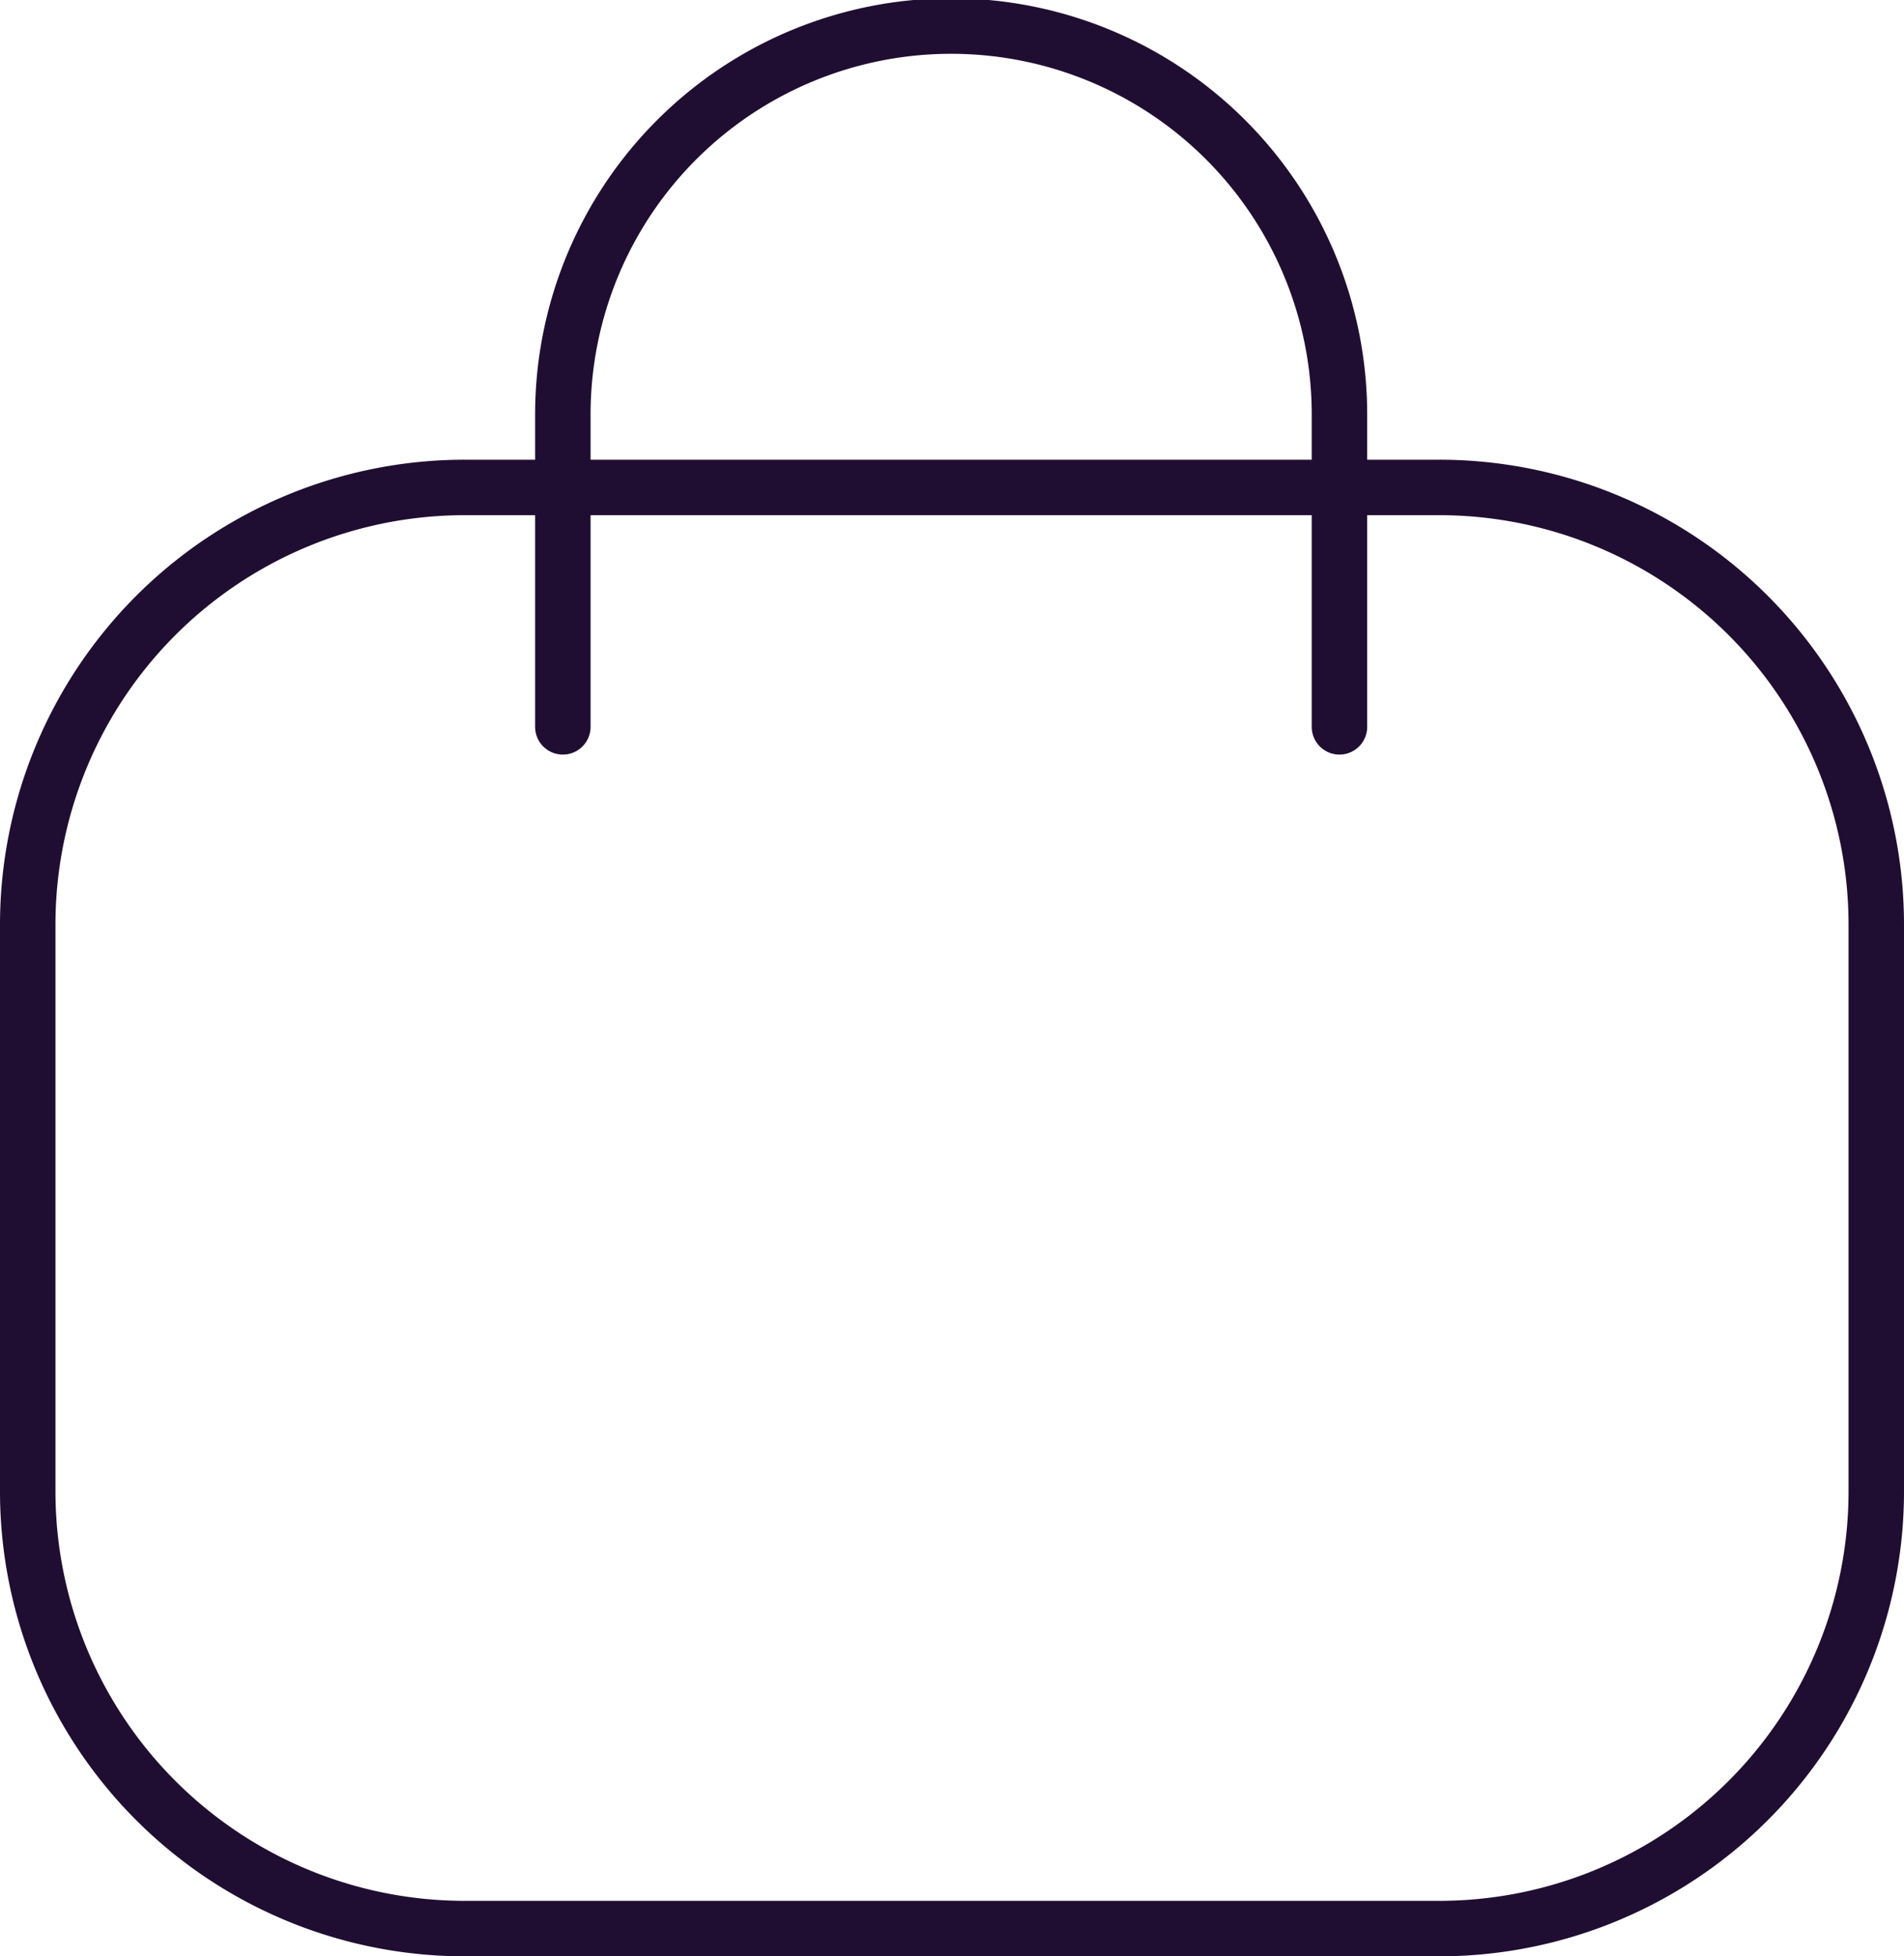
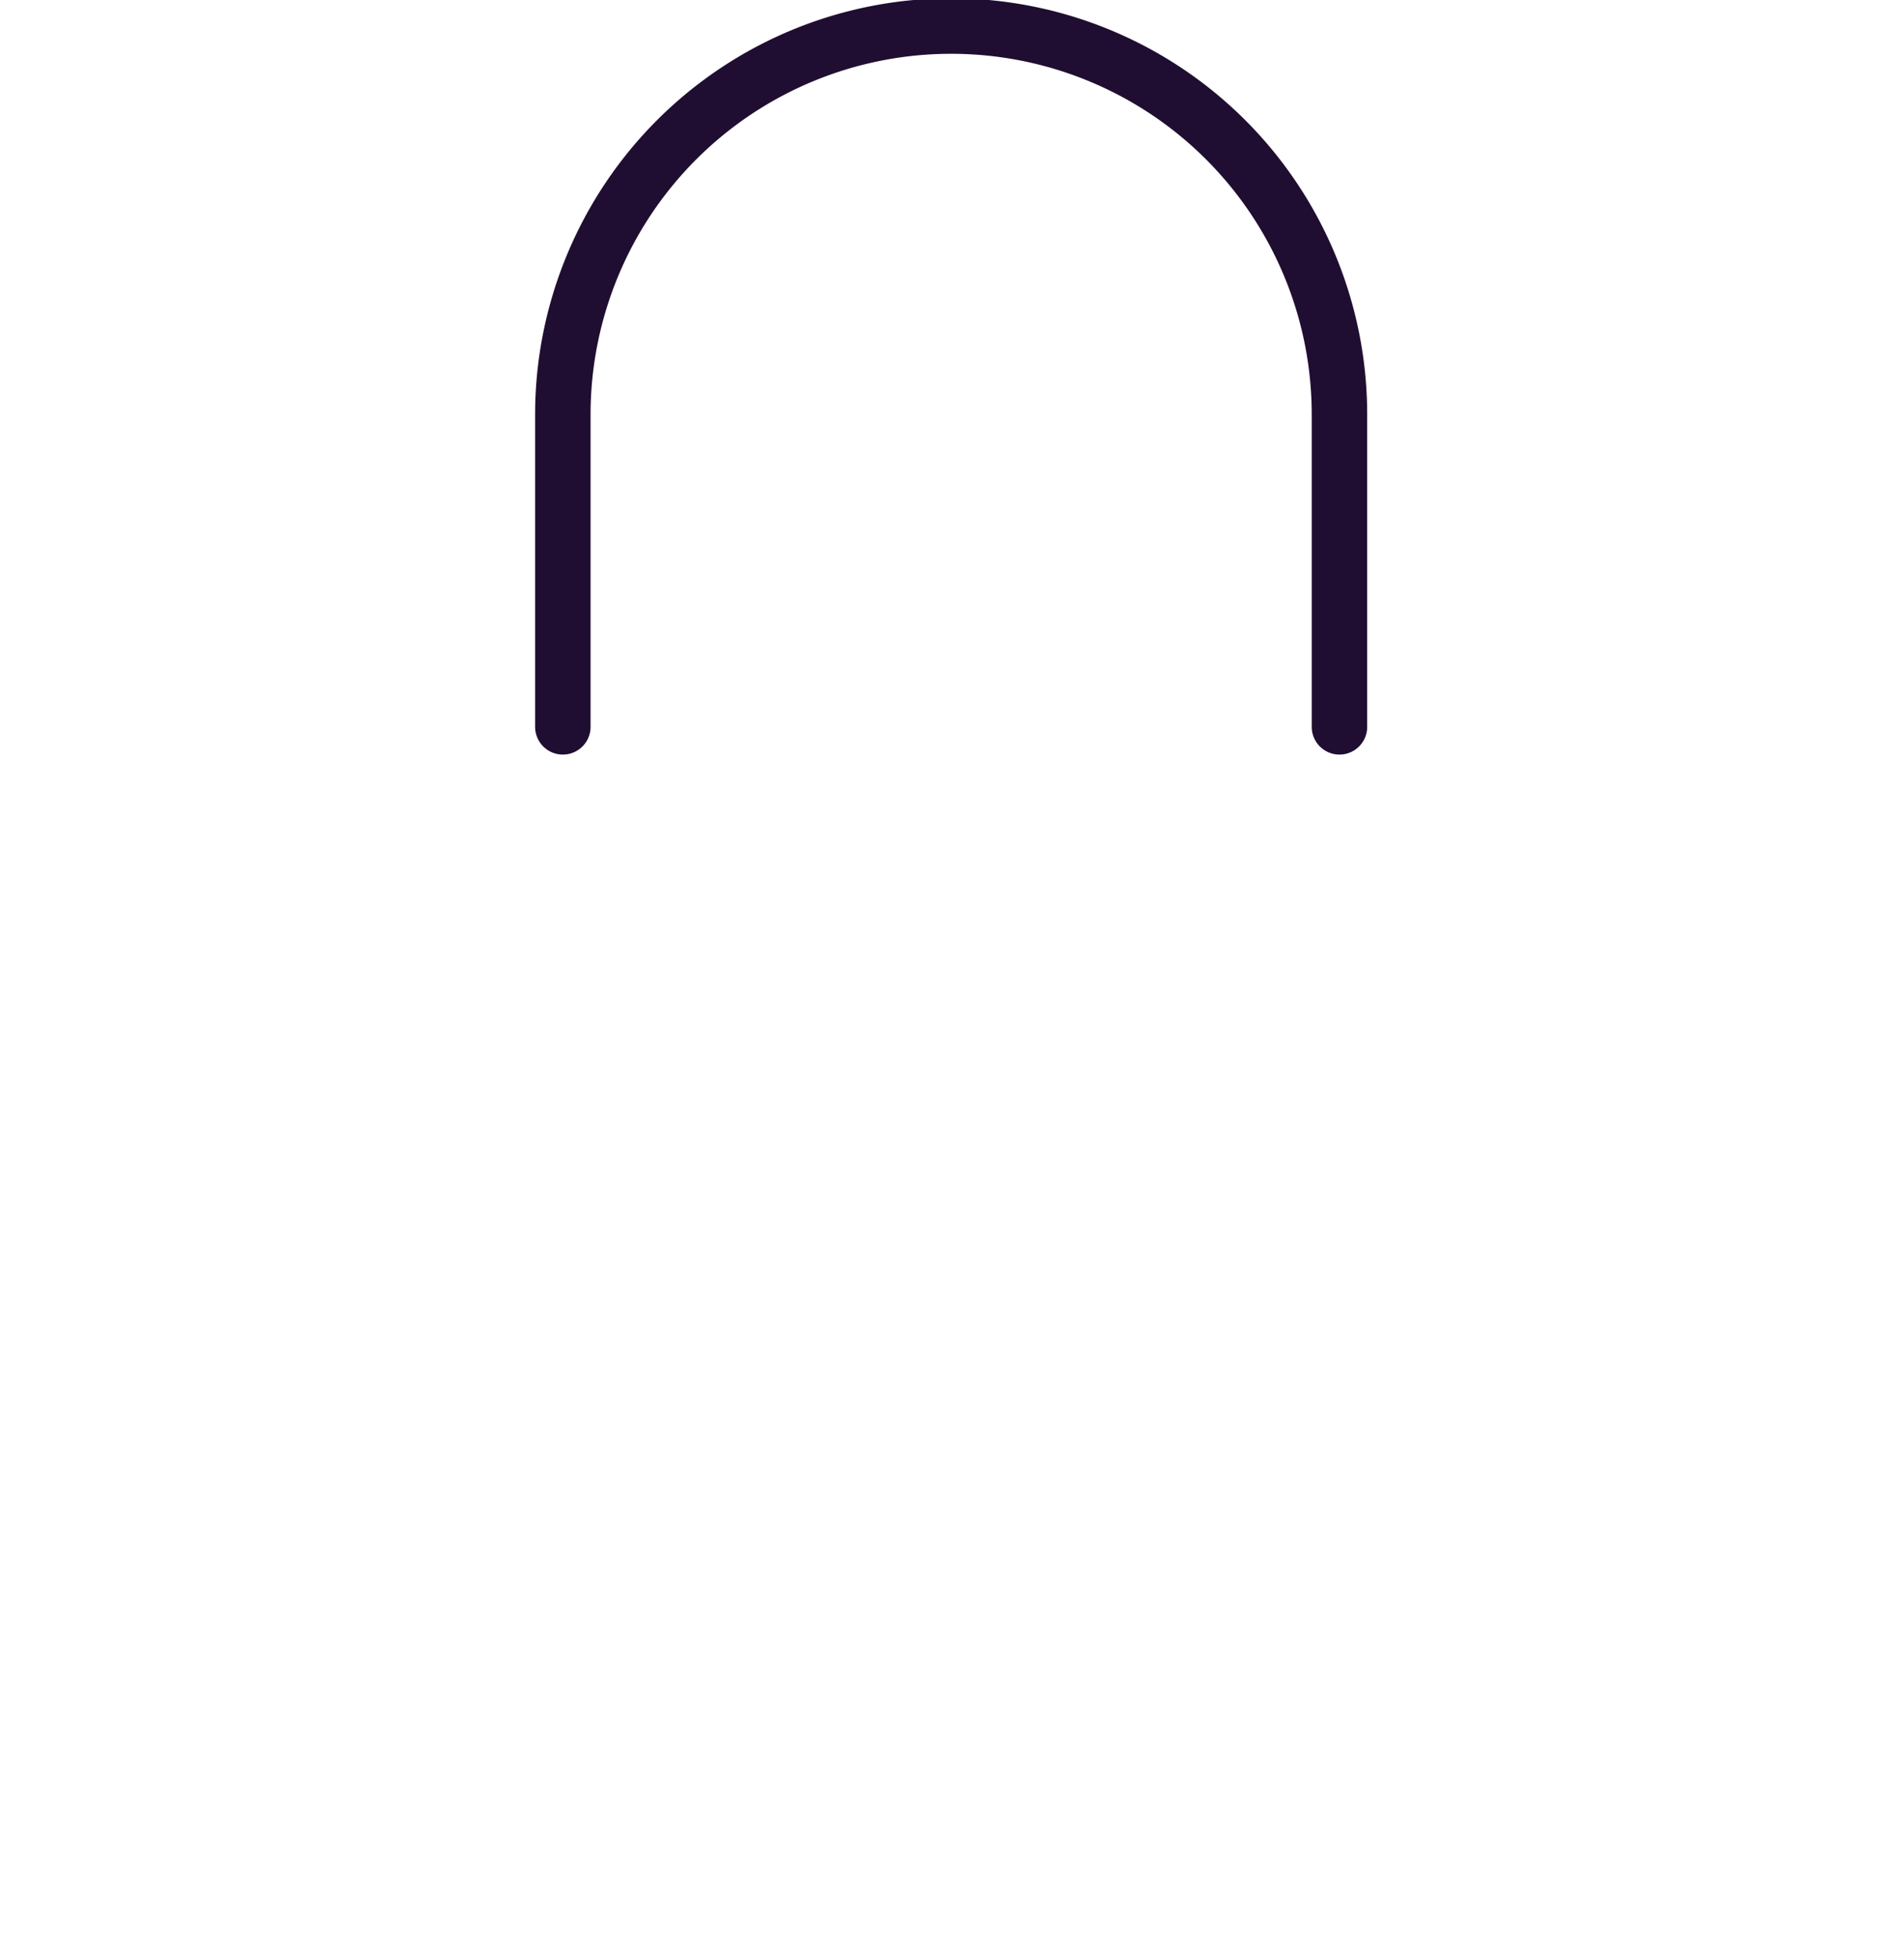
<svg xmlns="http://www.w3.org/2000/svg" width="51.5" height="52.89" viewBox="0 0 51.5 52.89">
  <g id="Bag_2" data-name="Bag 2" transform="translate(-2.25 -1.75)">
    <path id="Path_243" data-name="Path 243" d="M29.216,21.4V12.981a10.5,10.5,0,0,0-21.006-.047V21.4" transform="translate(9.264 0)" fill="none" stroke="#200e32" stroke-linecap="round" stroke-linejoin="round" stroke-width="1.5" />
-     <path id="Path_244" data-name="Path 244" d="M41.173,45.935H14.827A11.822,11.822,0,0,1,3,34.116V18.794A11.822,11.822,0,0,1,14.827,6.974H41.173A11.822,11.822,0,0,1,53,18.794V34.116A11.822,11.822,0,0,1,41.173,45.935Z" transform="translate(0 7.954)" fill="none" stroke="#200e32" stroke-linecap="round" stroke-linejoin="round" stroke-width="1.5" fill-rule="evenodd" />
  </g>
</svg>